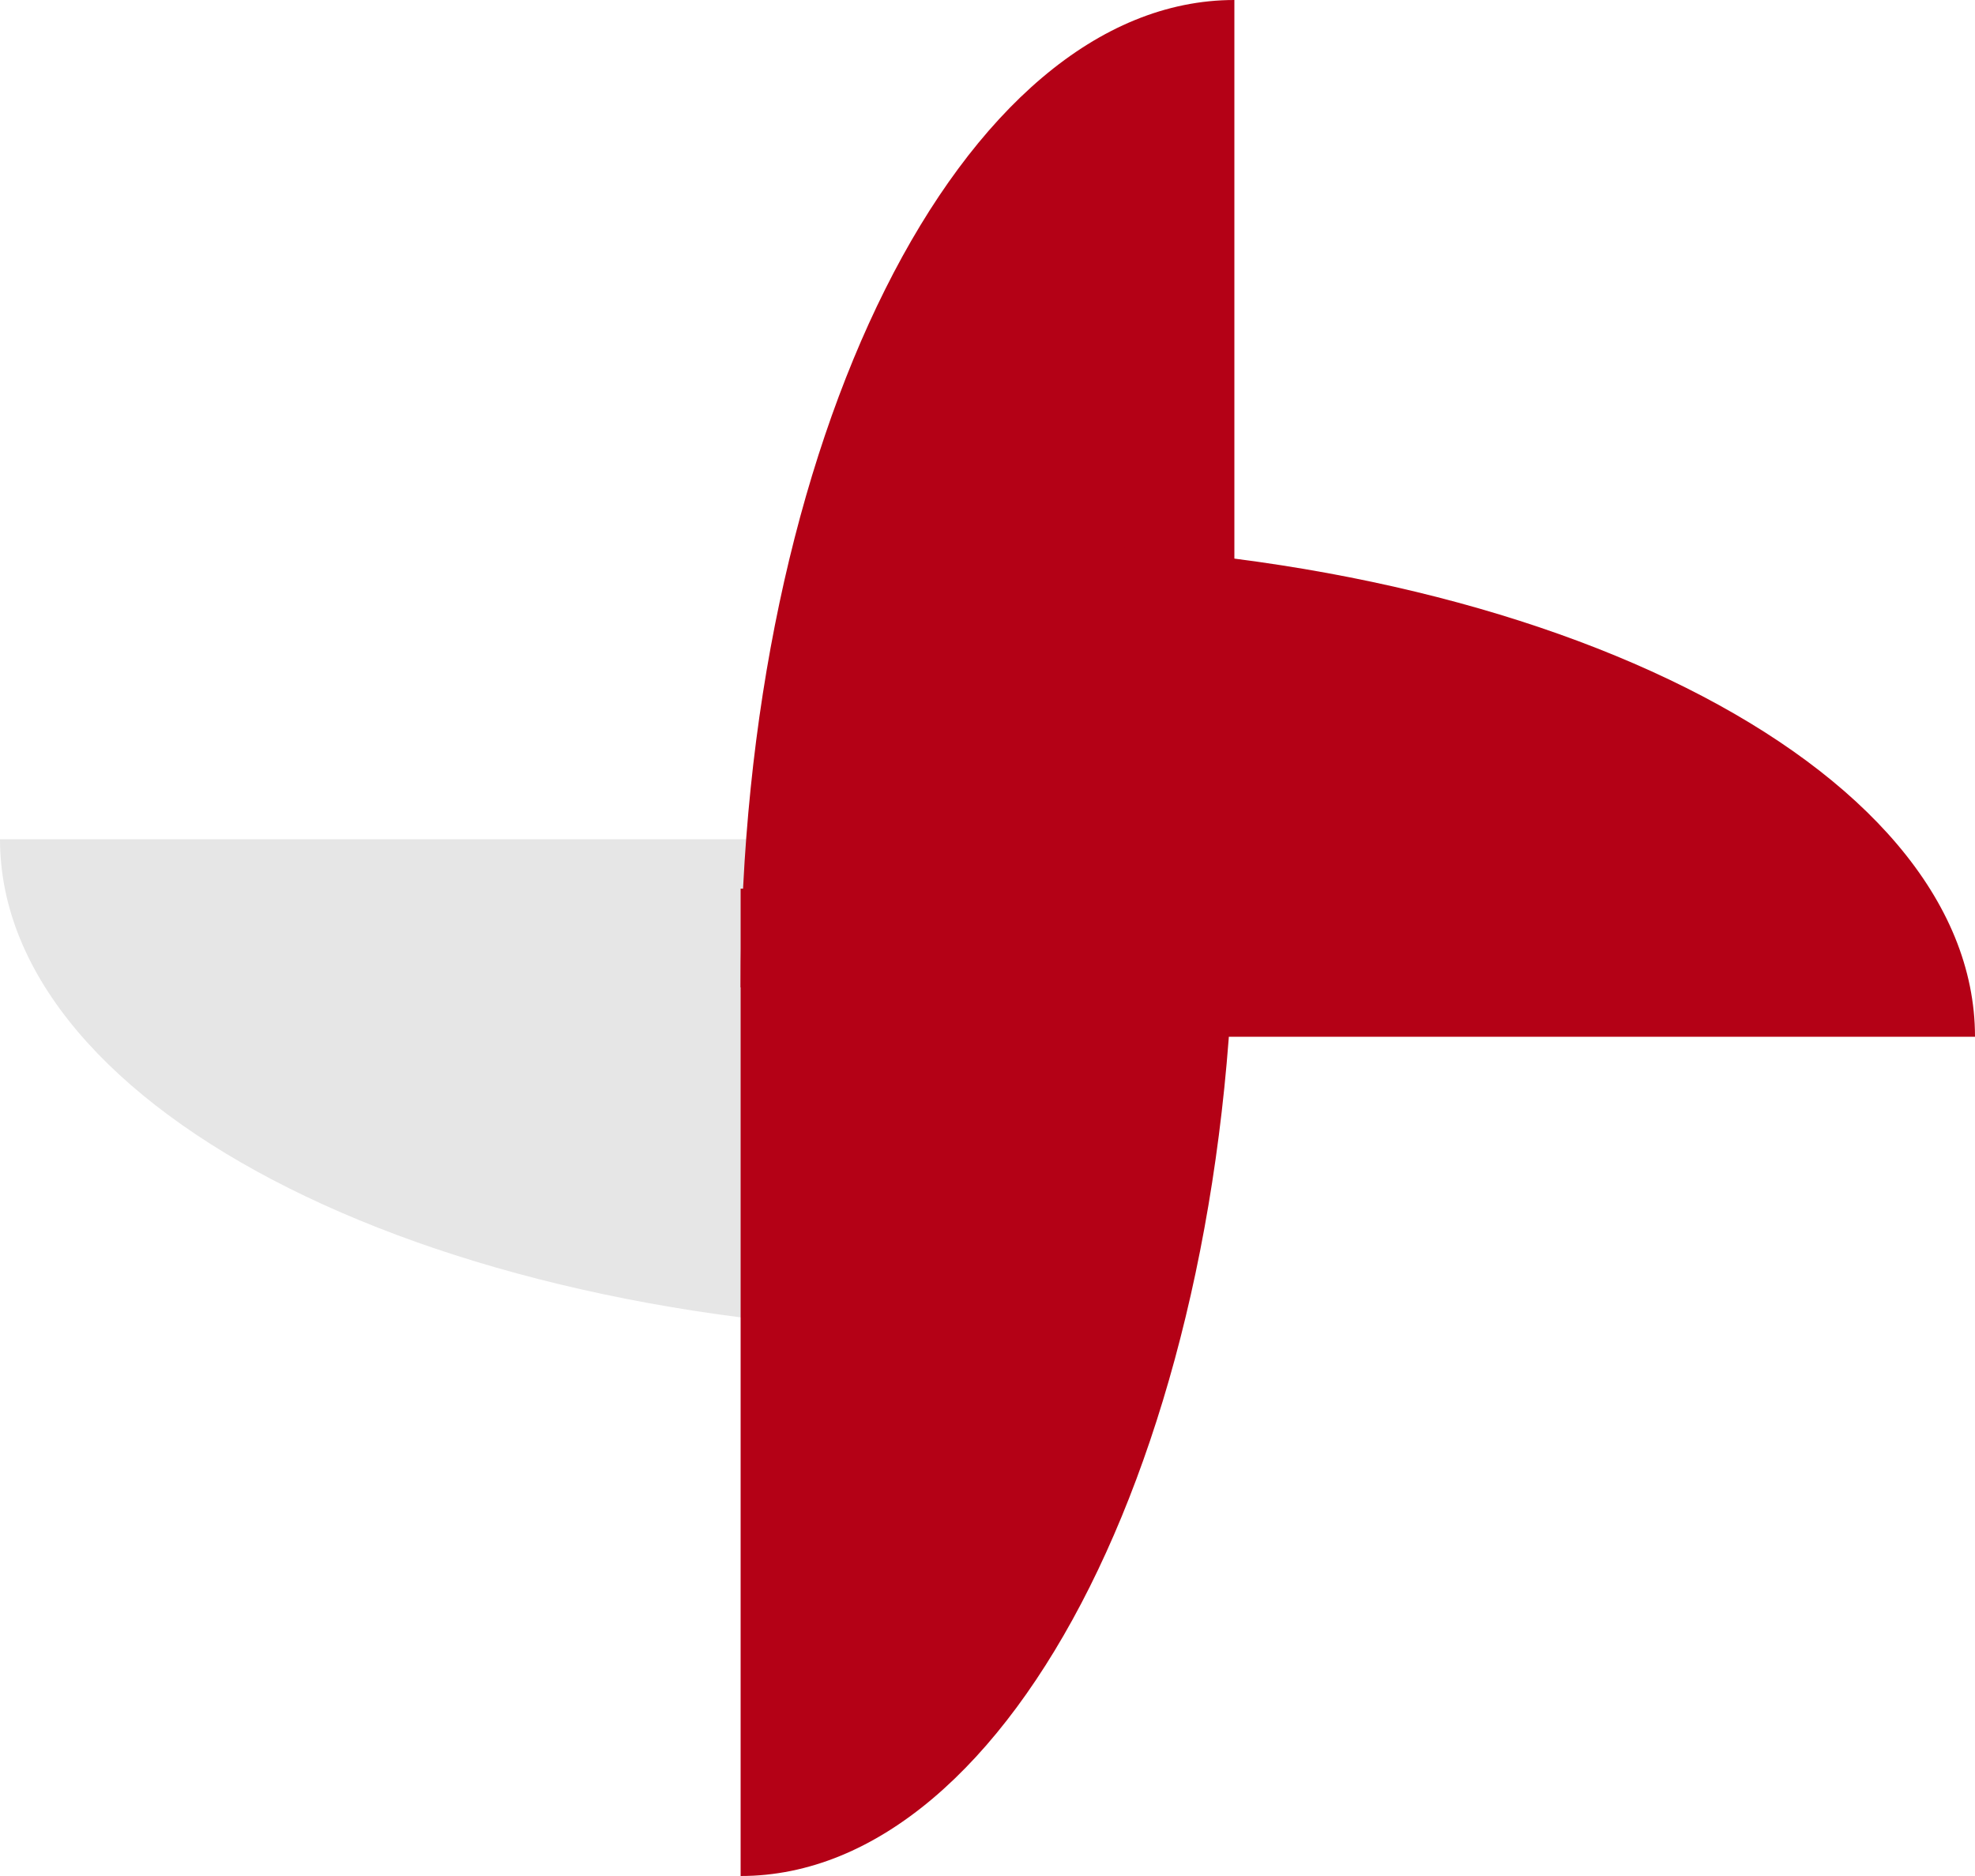
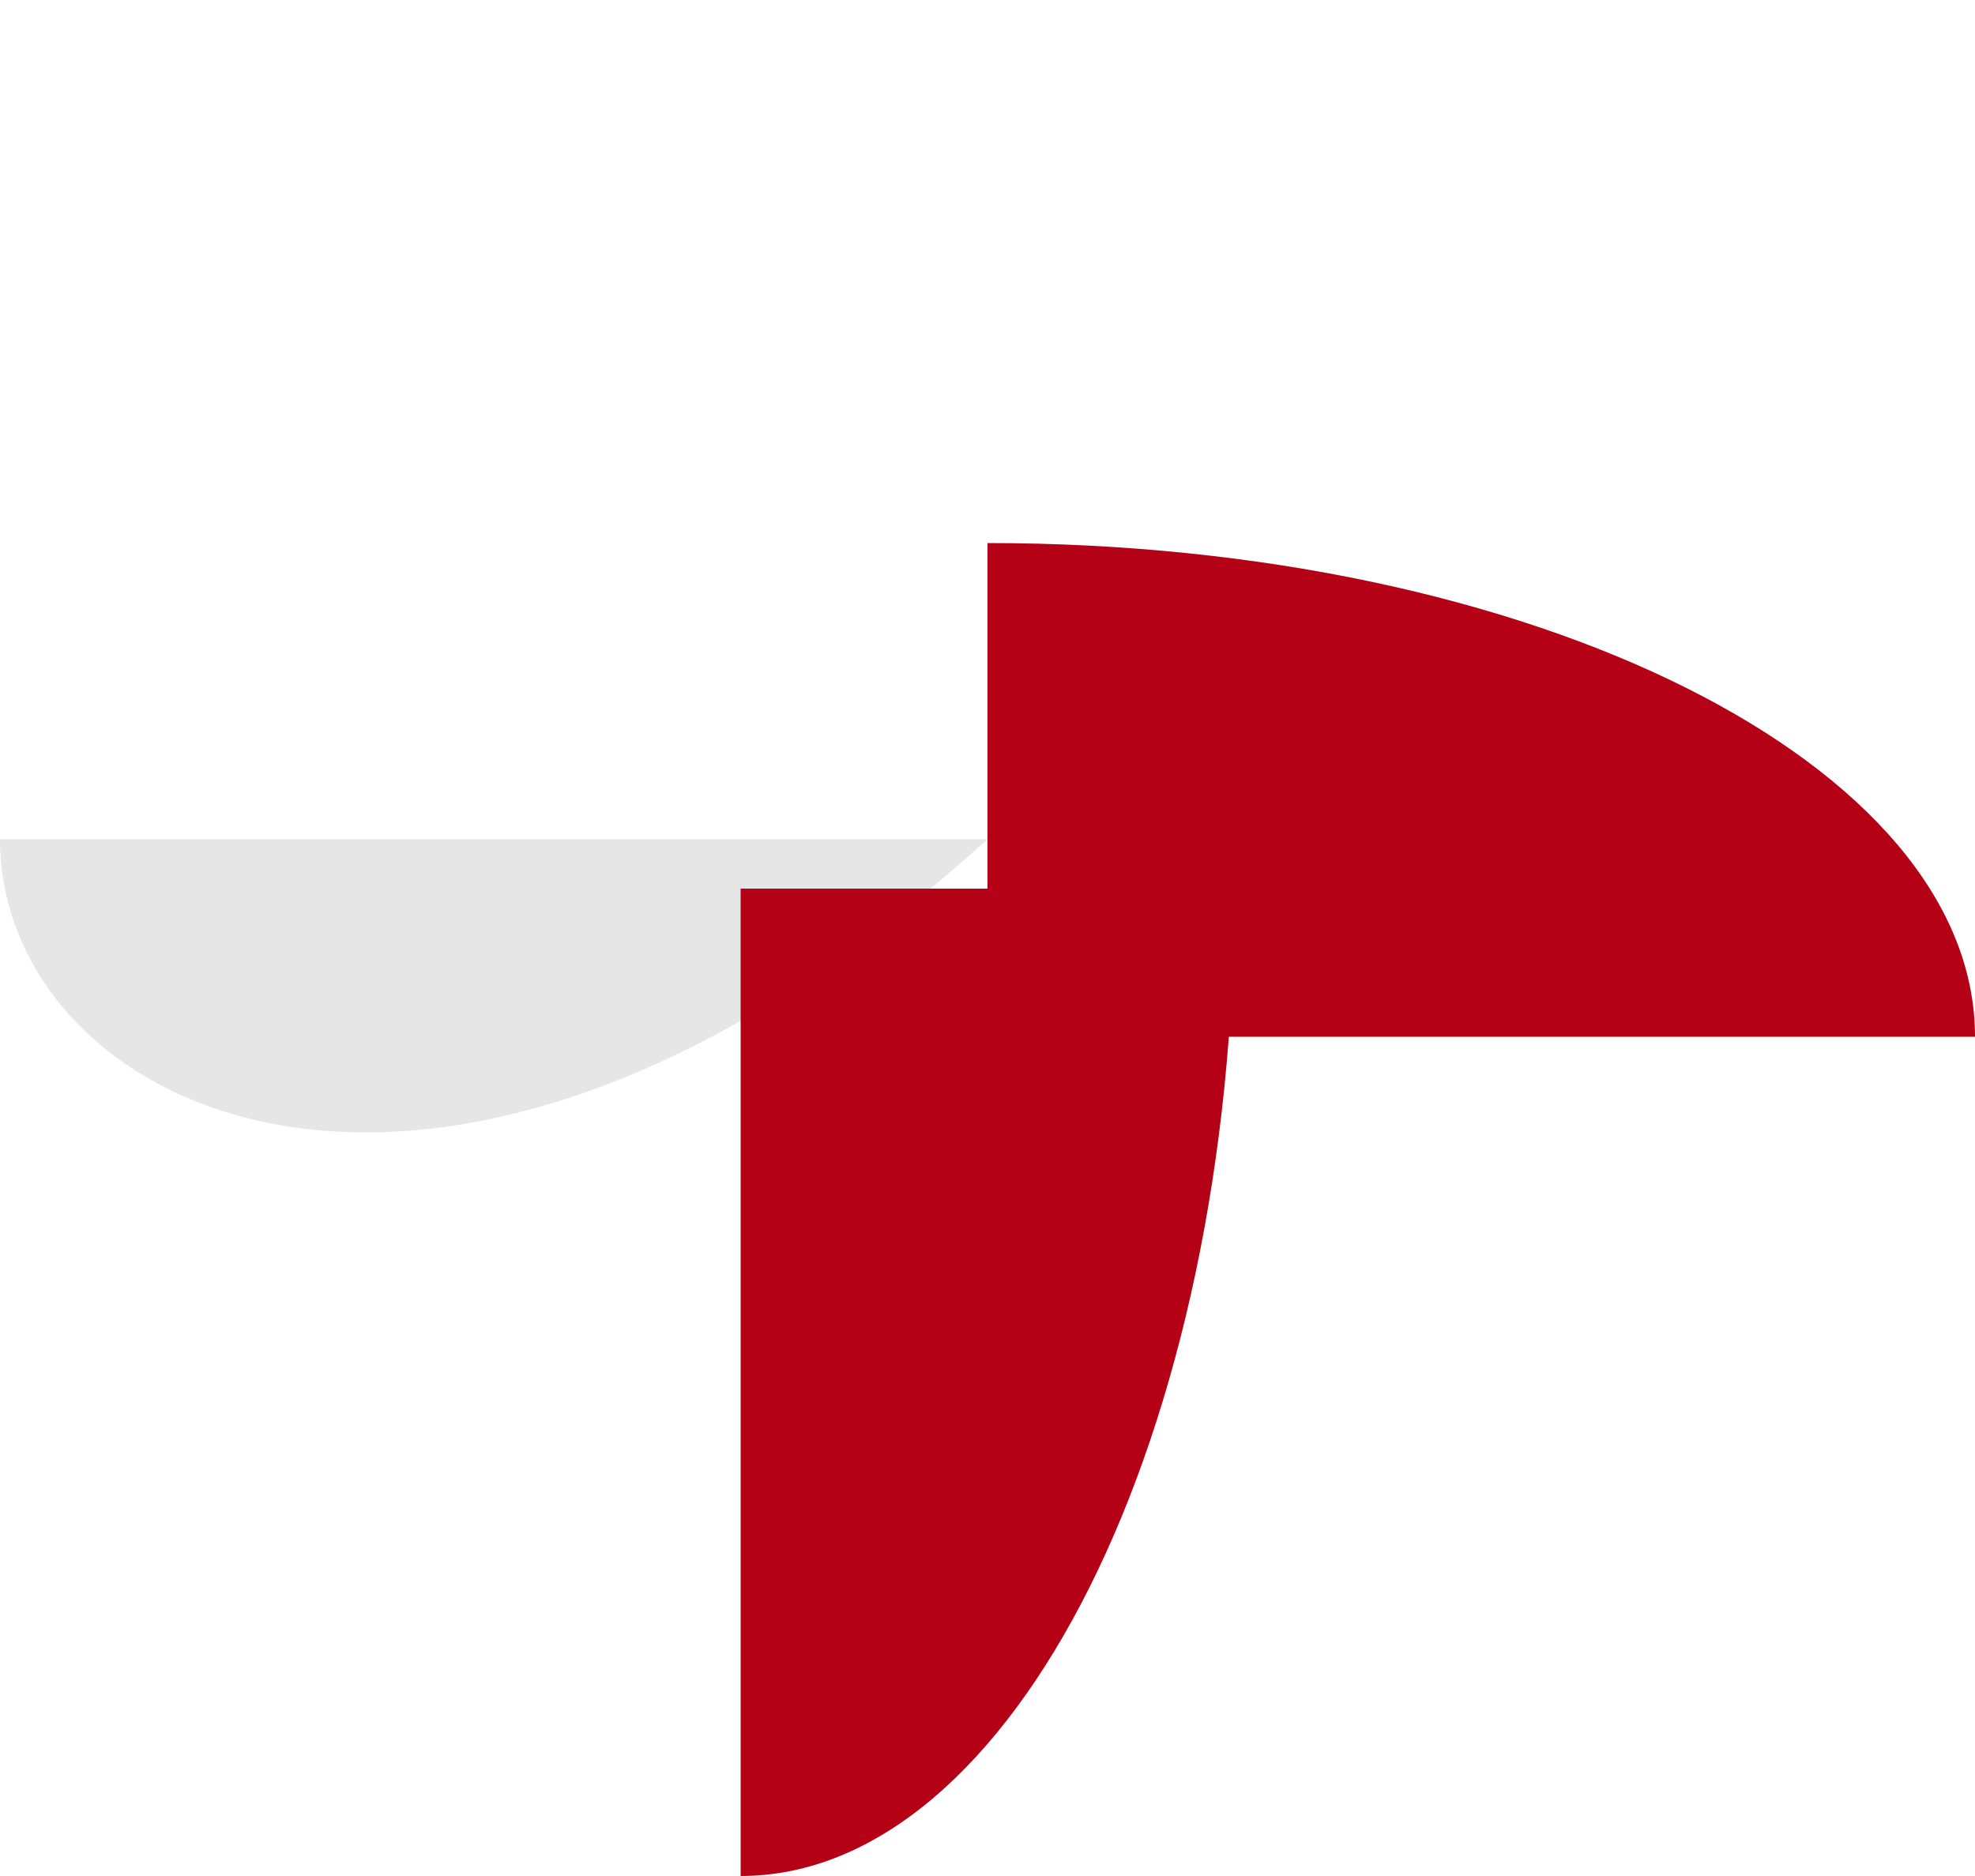
<svg xmlns="http://www.w3.org/2000/svg" width="40" height="38" viewBox="0 0 40 38" fill="none">
-   <path d="M20 17V27C8.954 27 0 22.523 0 17H20Z" fill="#E6E6E6" />
-   <path d="M25 20H15C15 8.954 19.477 0 25 0V20Z" fill="#B40116" />
+   <path d="M20 17C8.954 27 0 22.523 0 17H20Z" fill="#E6E6E6" />
  <path d="M15 18H25C25 29.046 20.523 38 15 38V18Z" fill="#B40116" />
  <path d="M20 21V11C31.046 11 40 15.477 40 21H20Z" fill="#B40116" />
</svg>